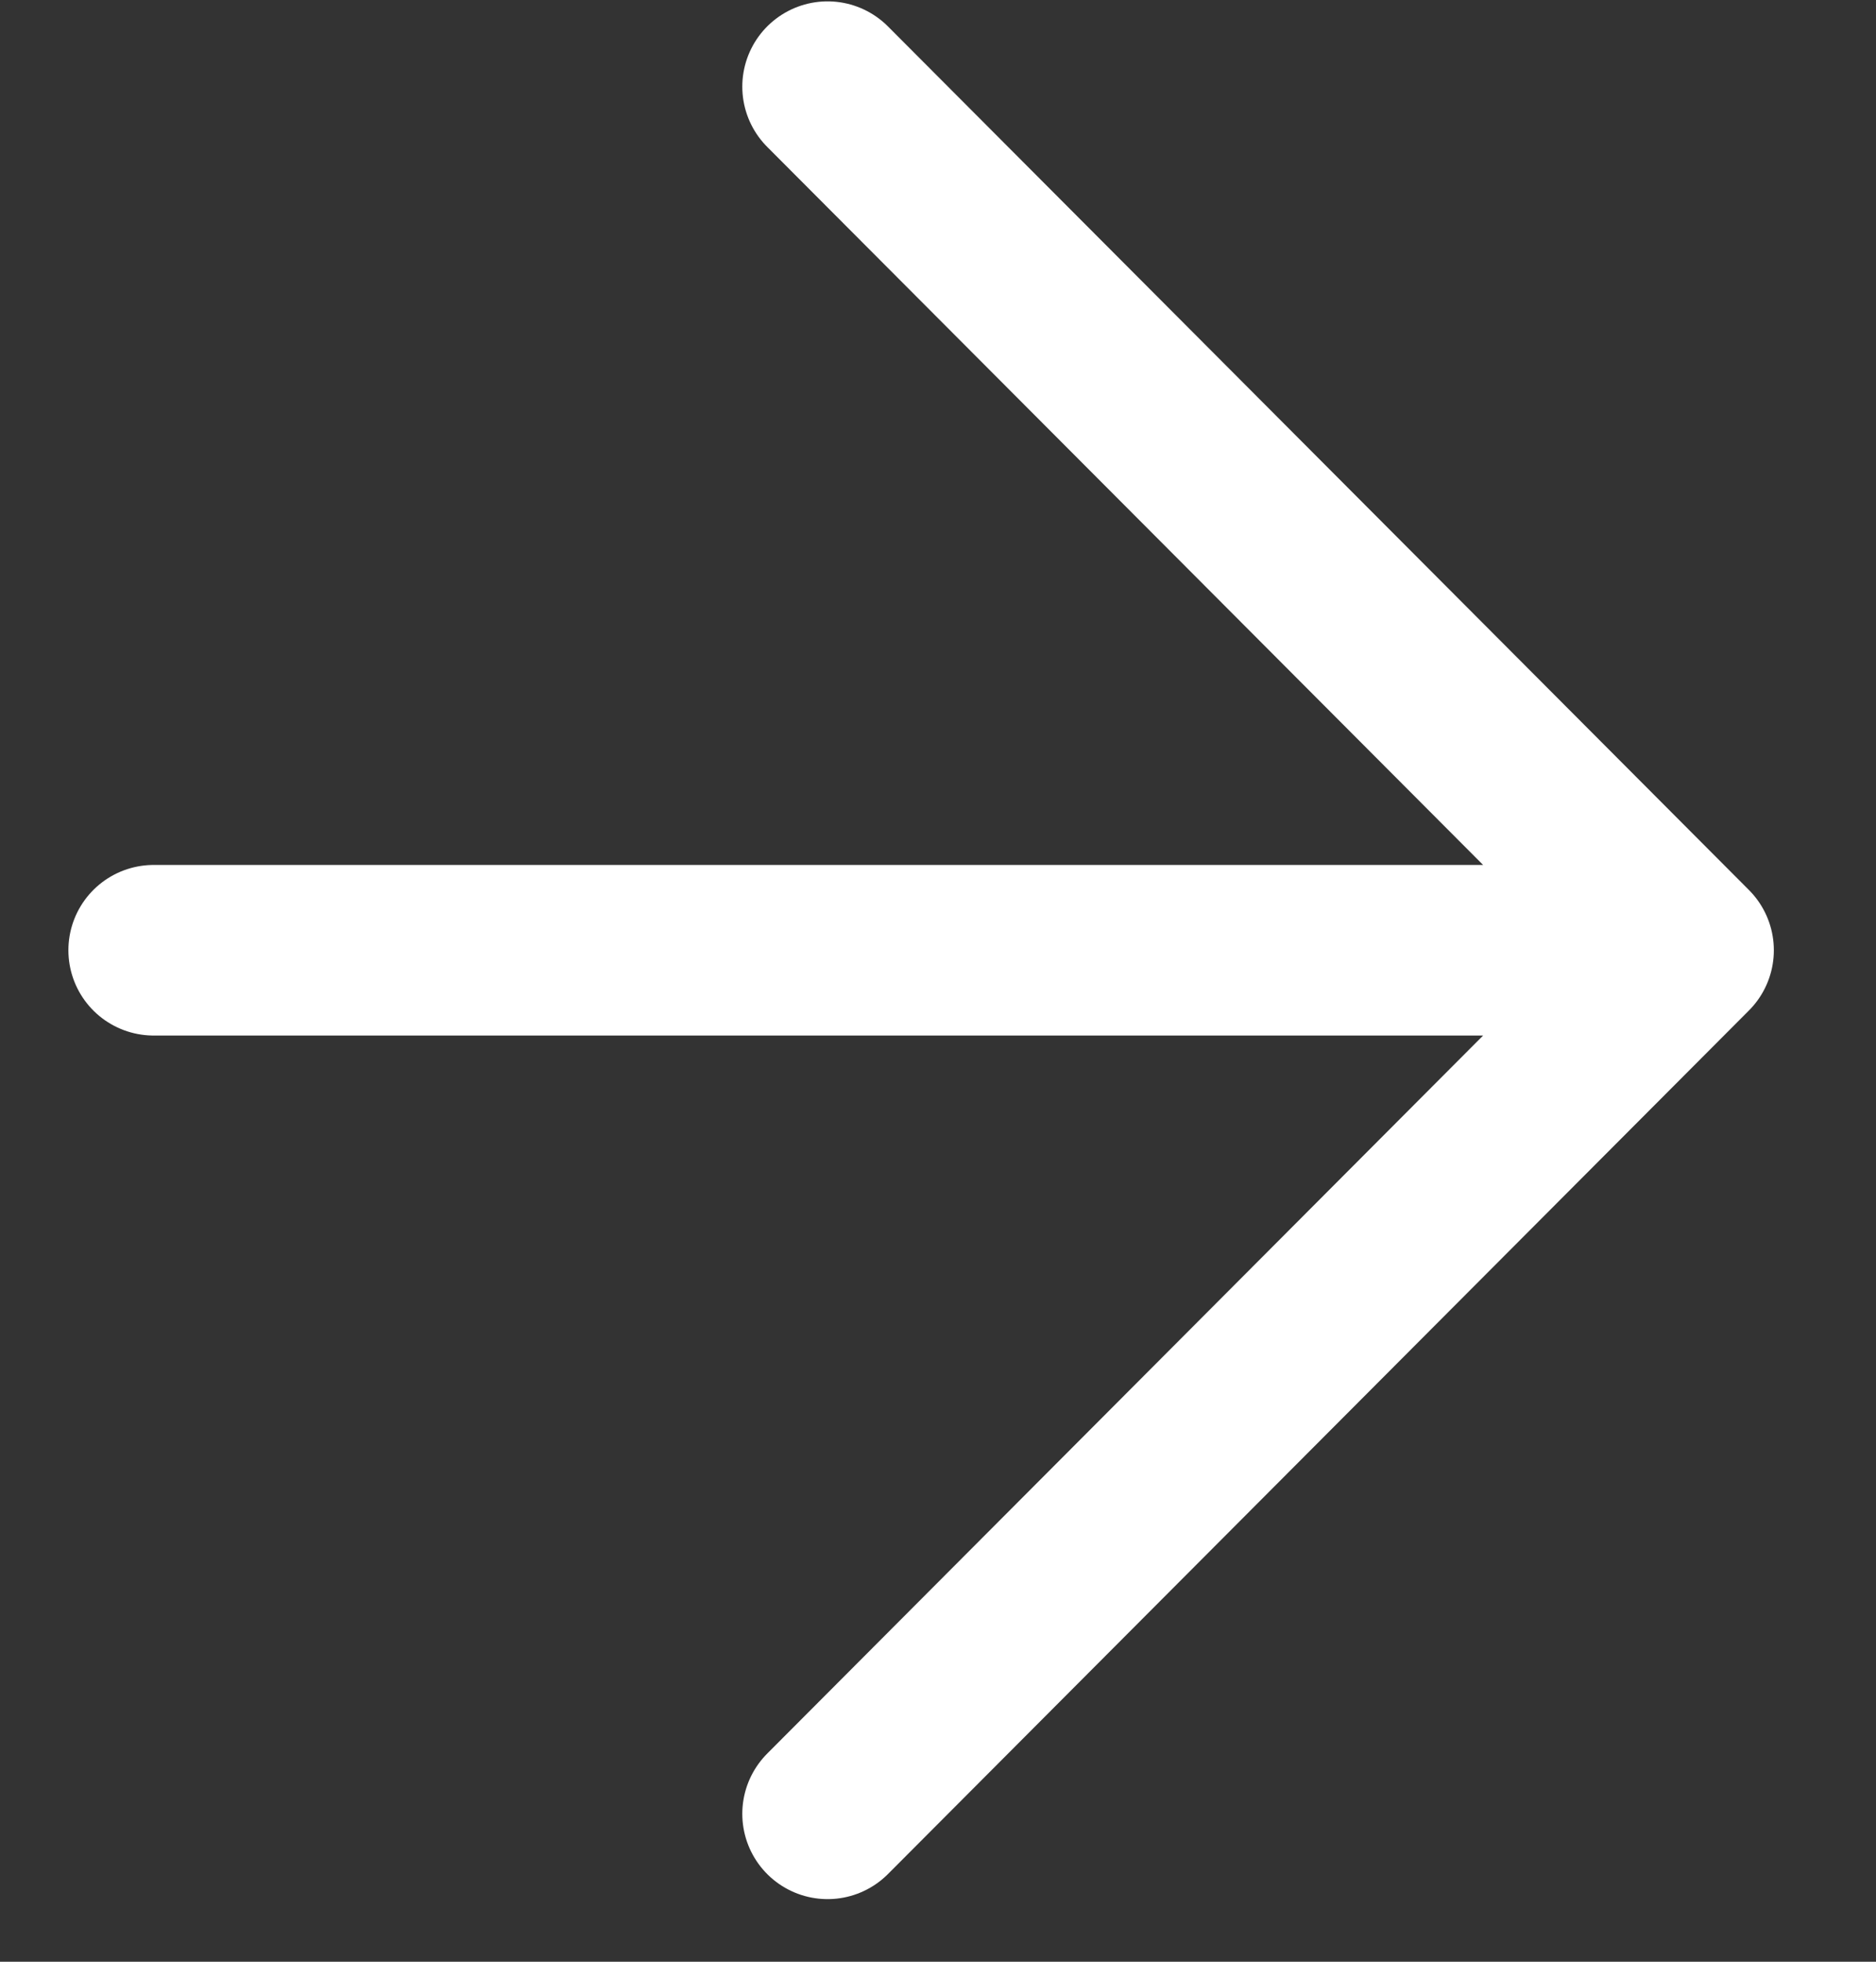
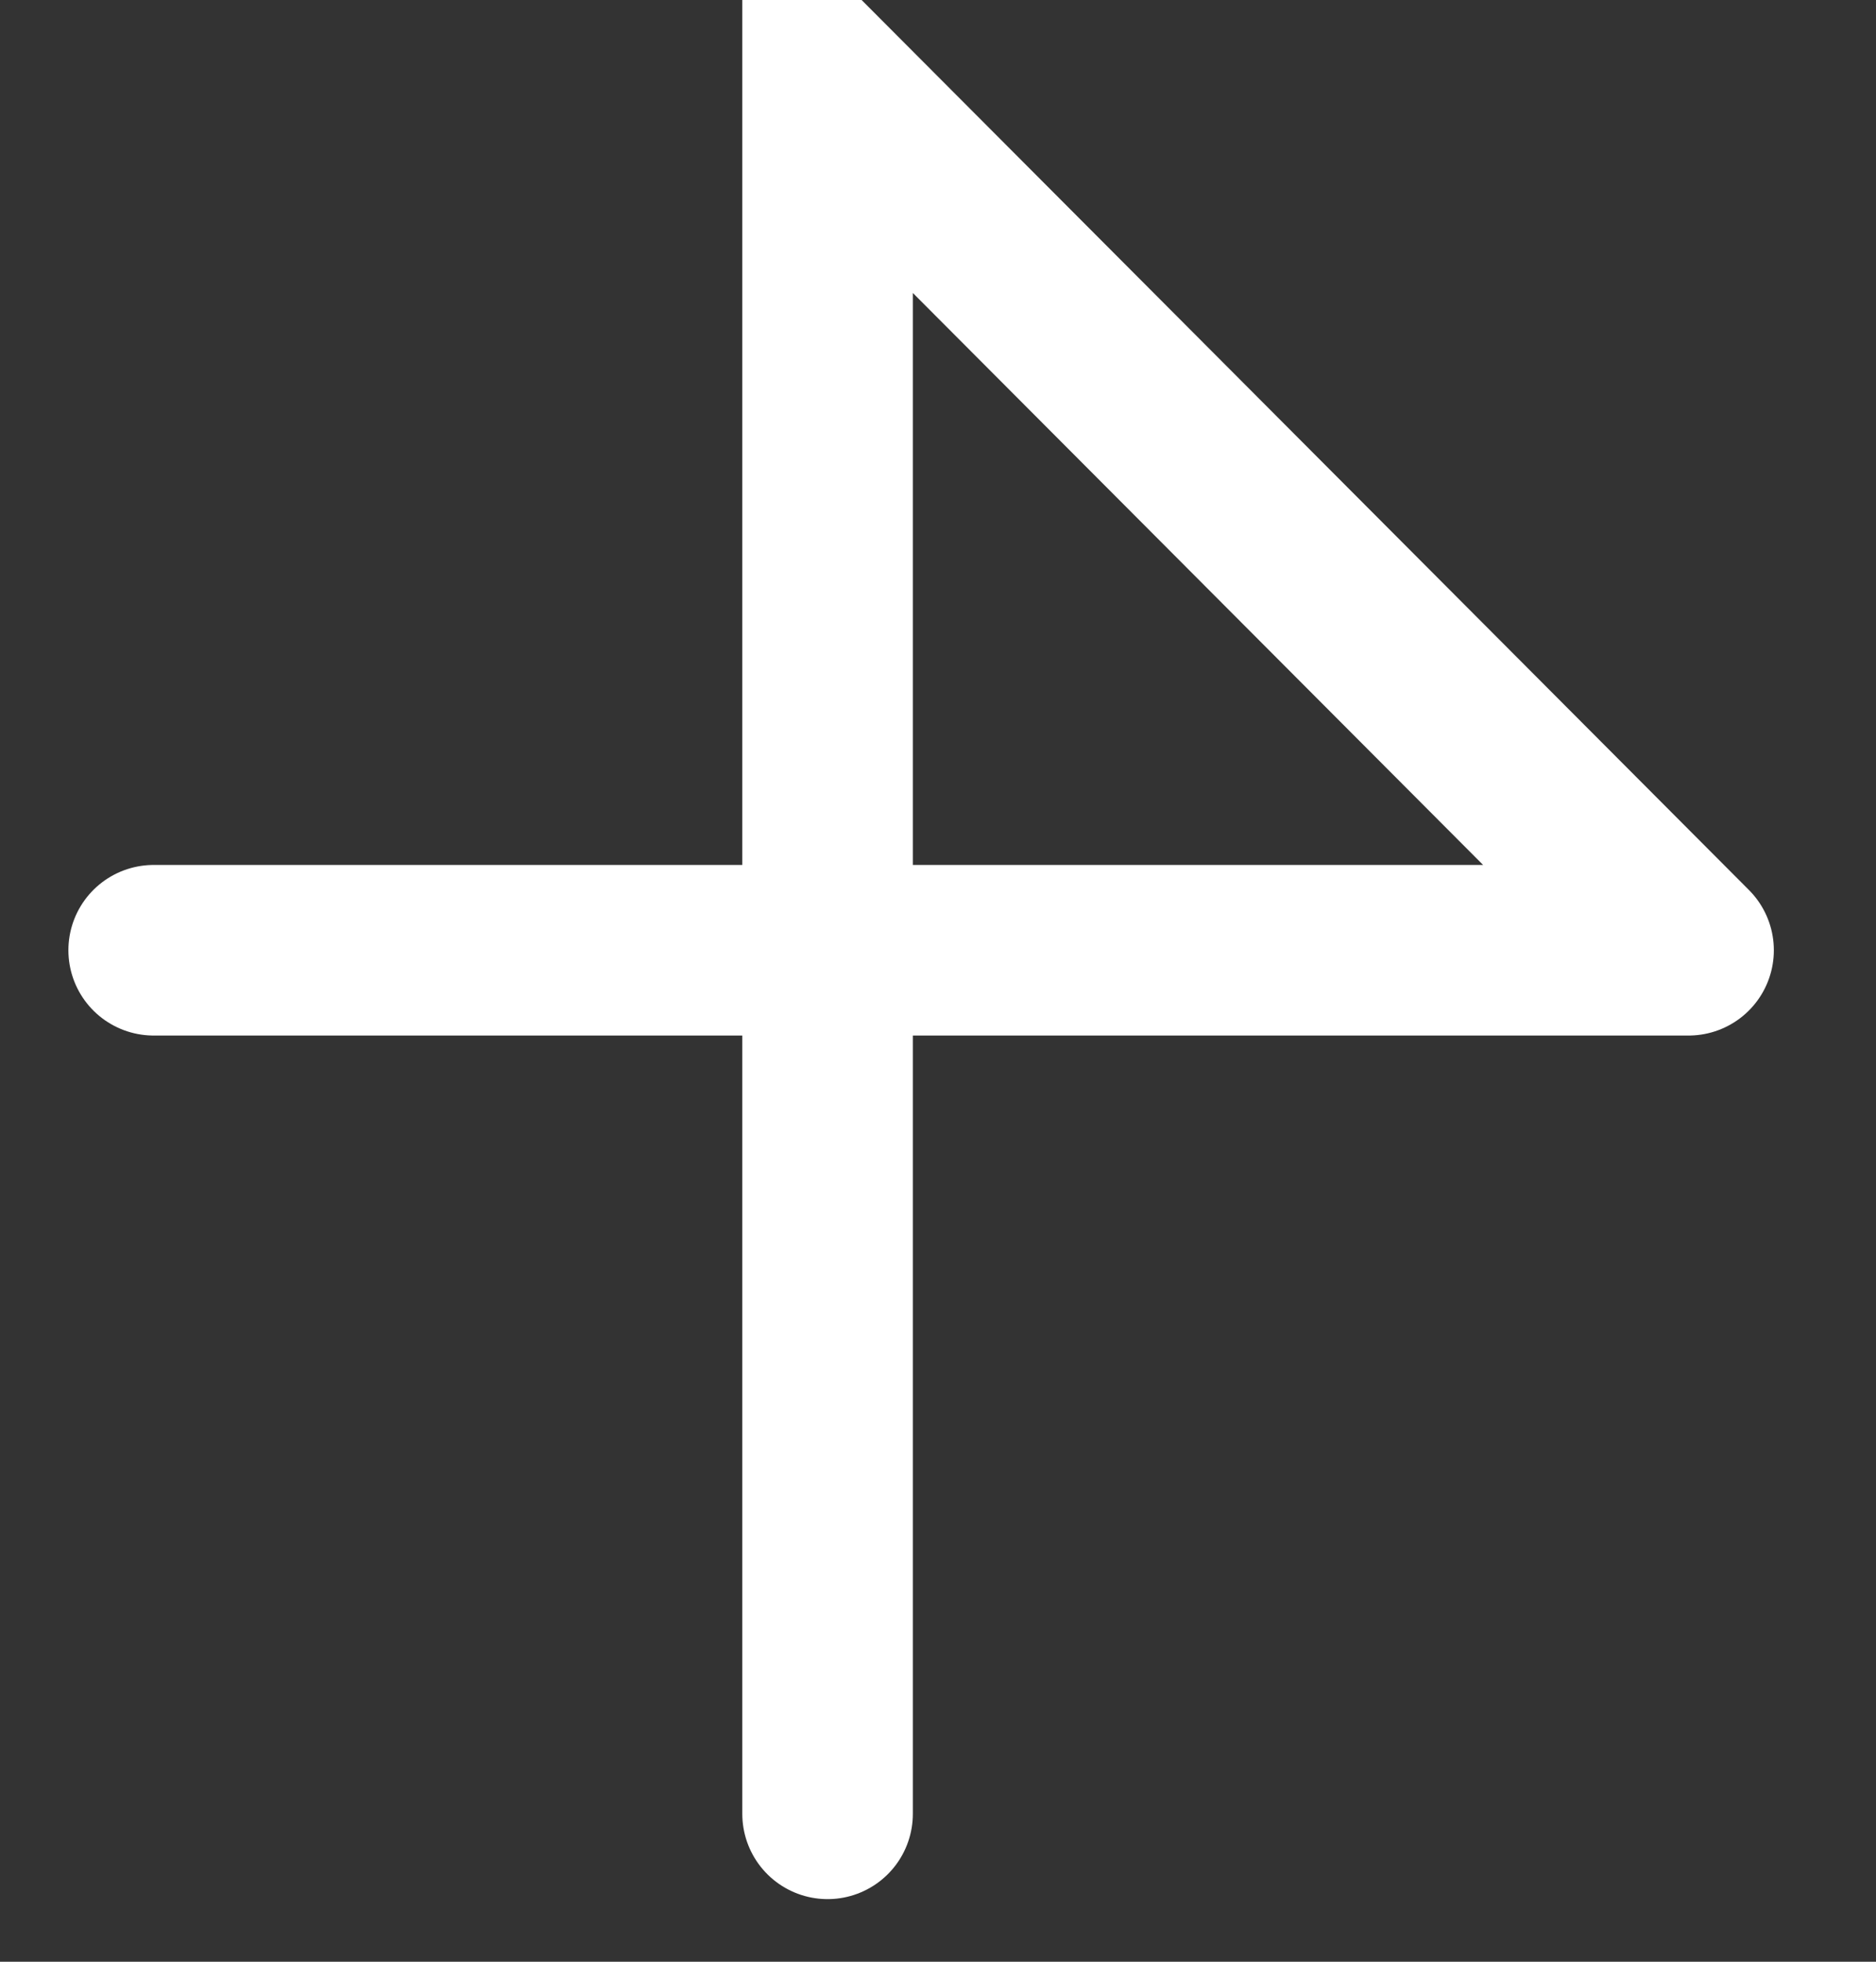
<svg xmlns="http://www.w3.org/2000/svg" width="22" height="23" viewBox="0 0 22 23" fill="none">
  <rect x="0" y="0" width="22" height="23" fill="#333333" stroke="none" />
-   <path d="M1.802 11.141H19.802M19.802 11.141L9.705 1.016M19.802 11.141L9.705 21.266" stroke="white" stroke-width="2" stroke-linecap="round" />
+   <path d="M1.802 11.141H19.802M19.802 11.141L9.705 1.016L9.705 21.266" stroke="white" stroke-width="2" stroke-linecap="round" />
</svg>